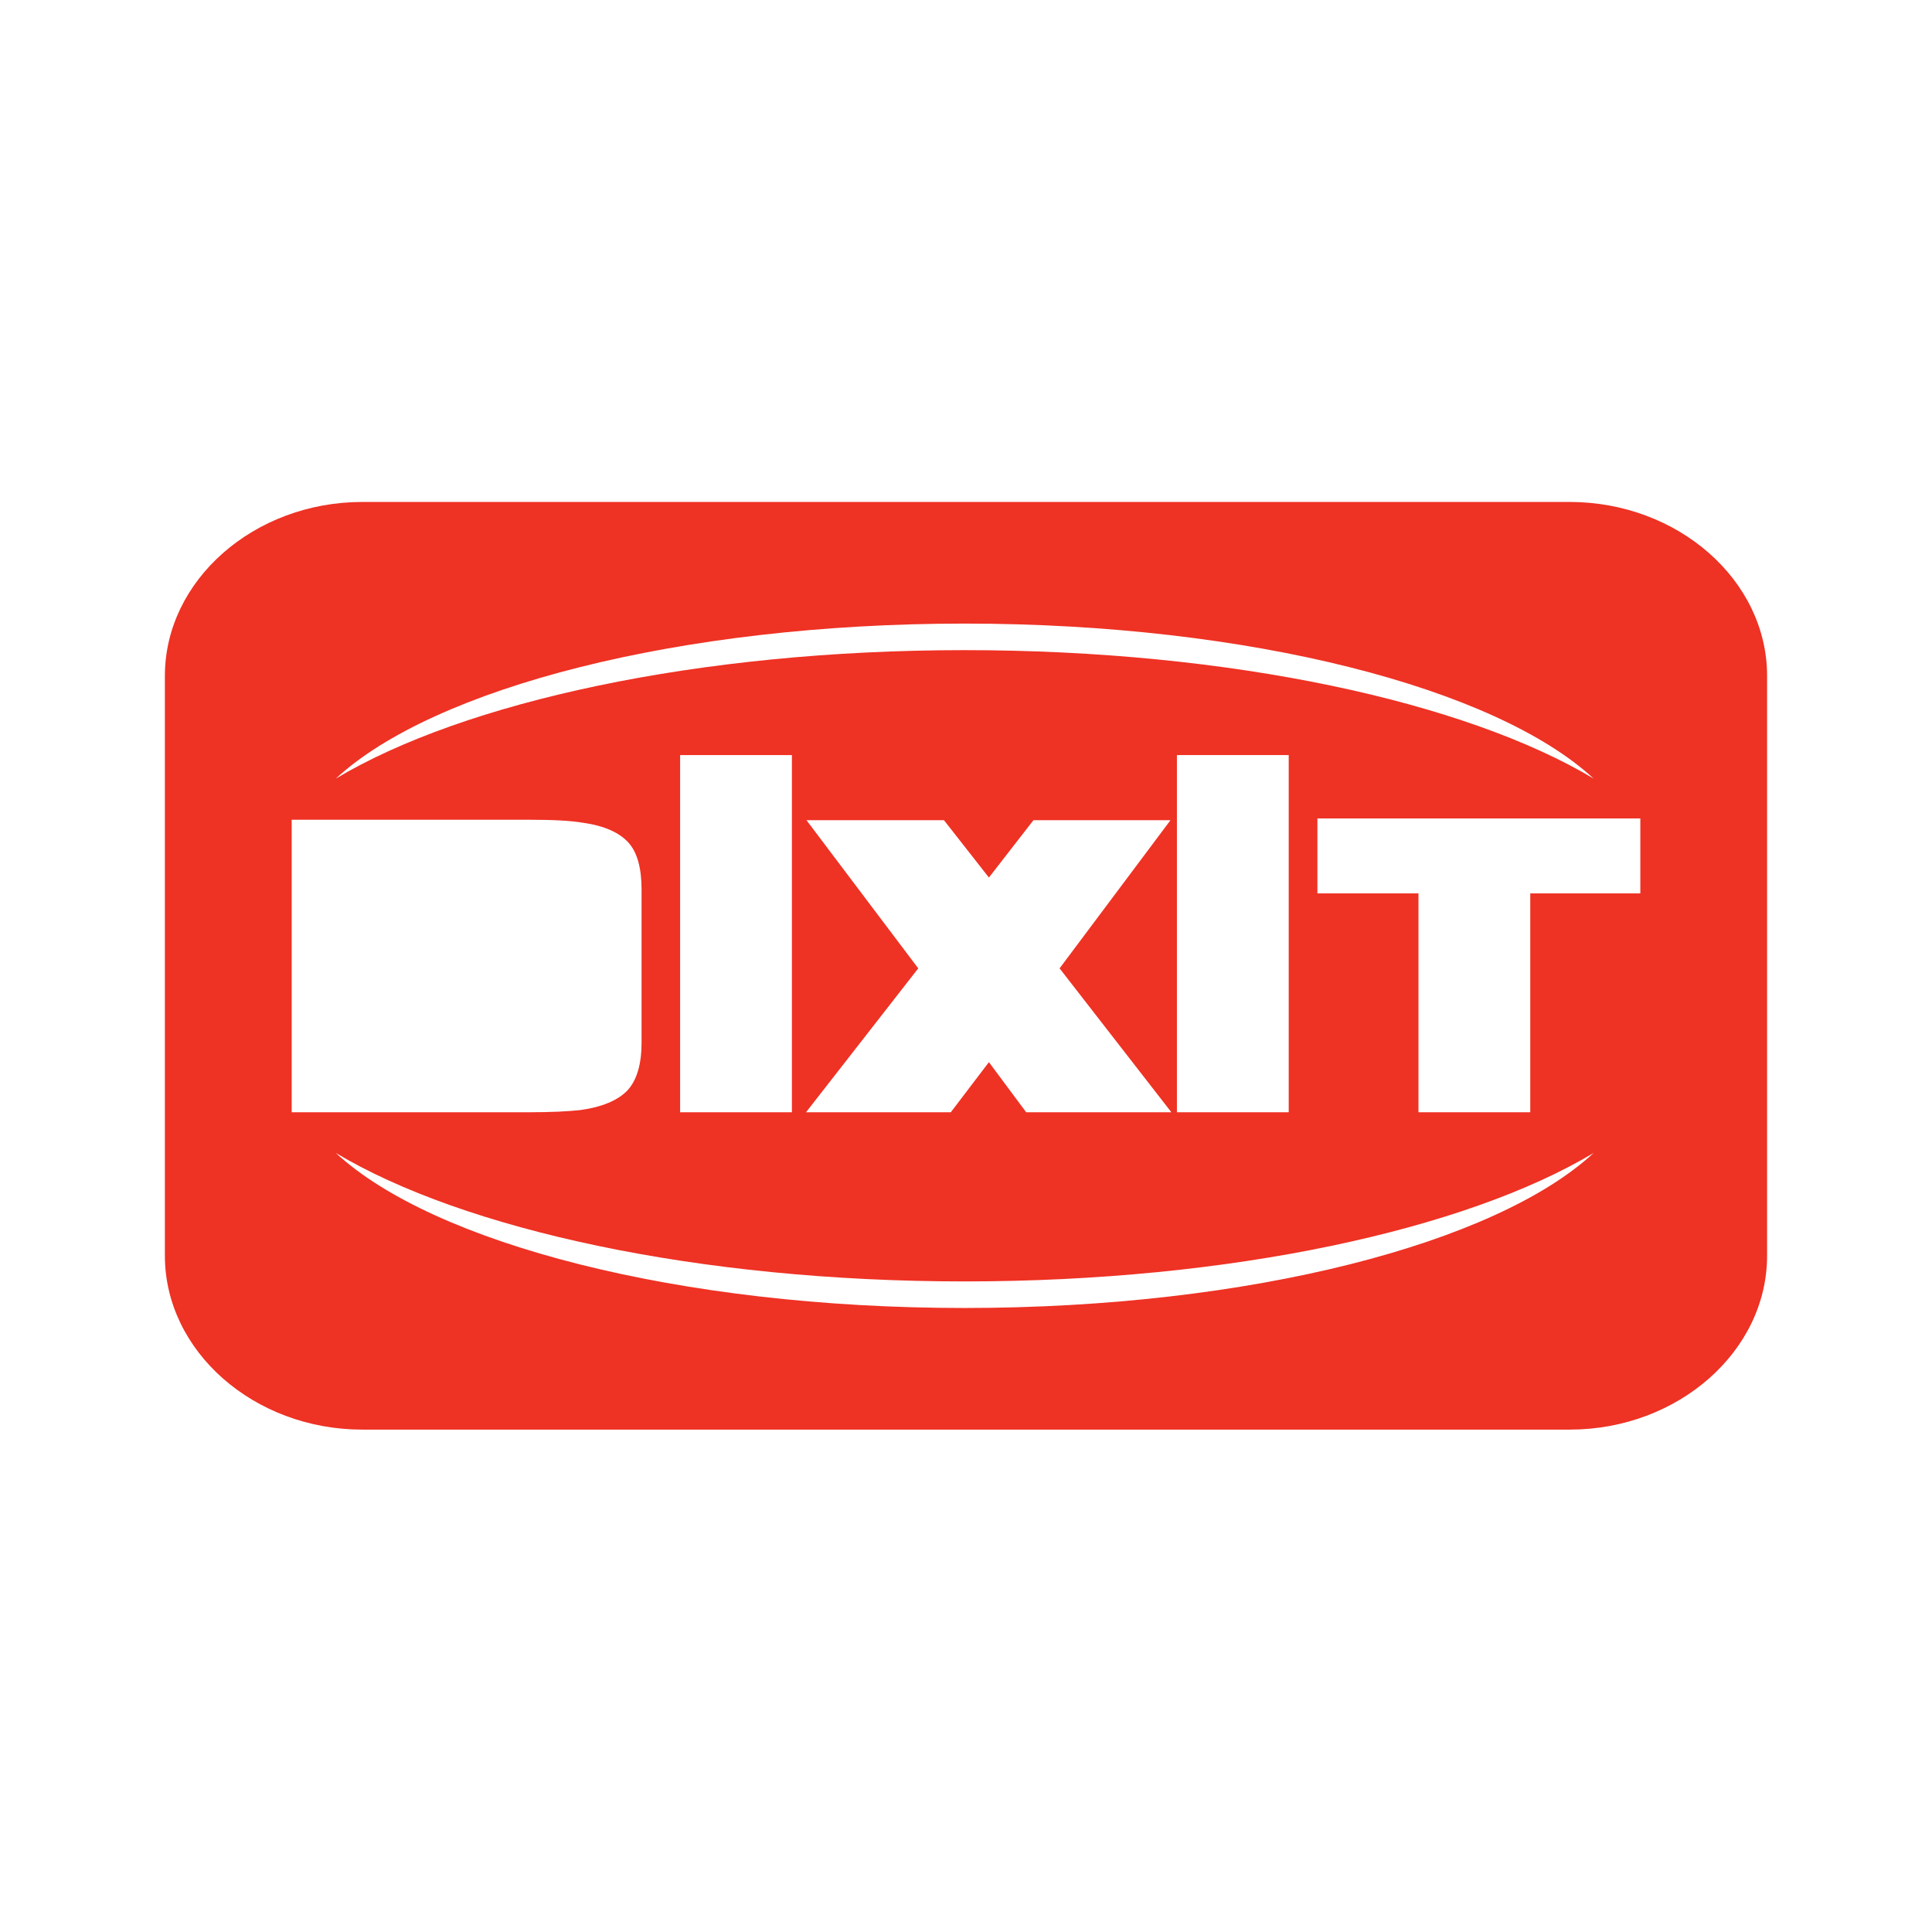
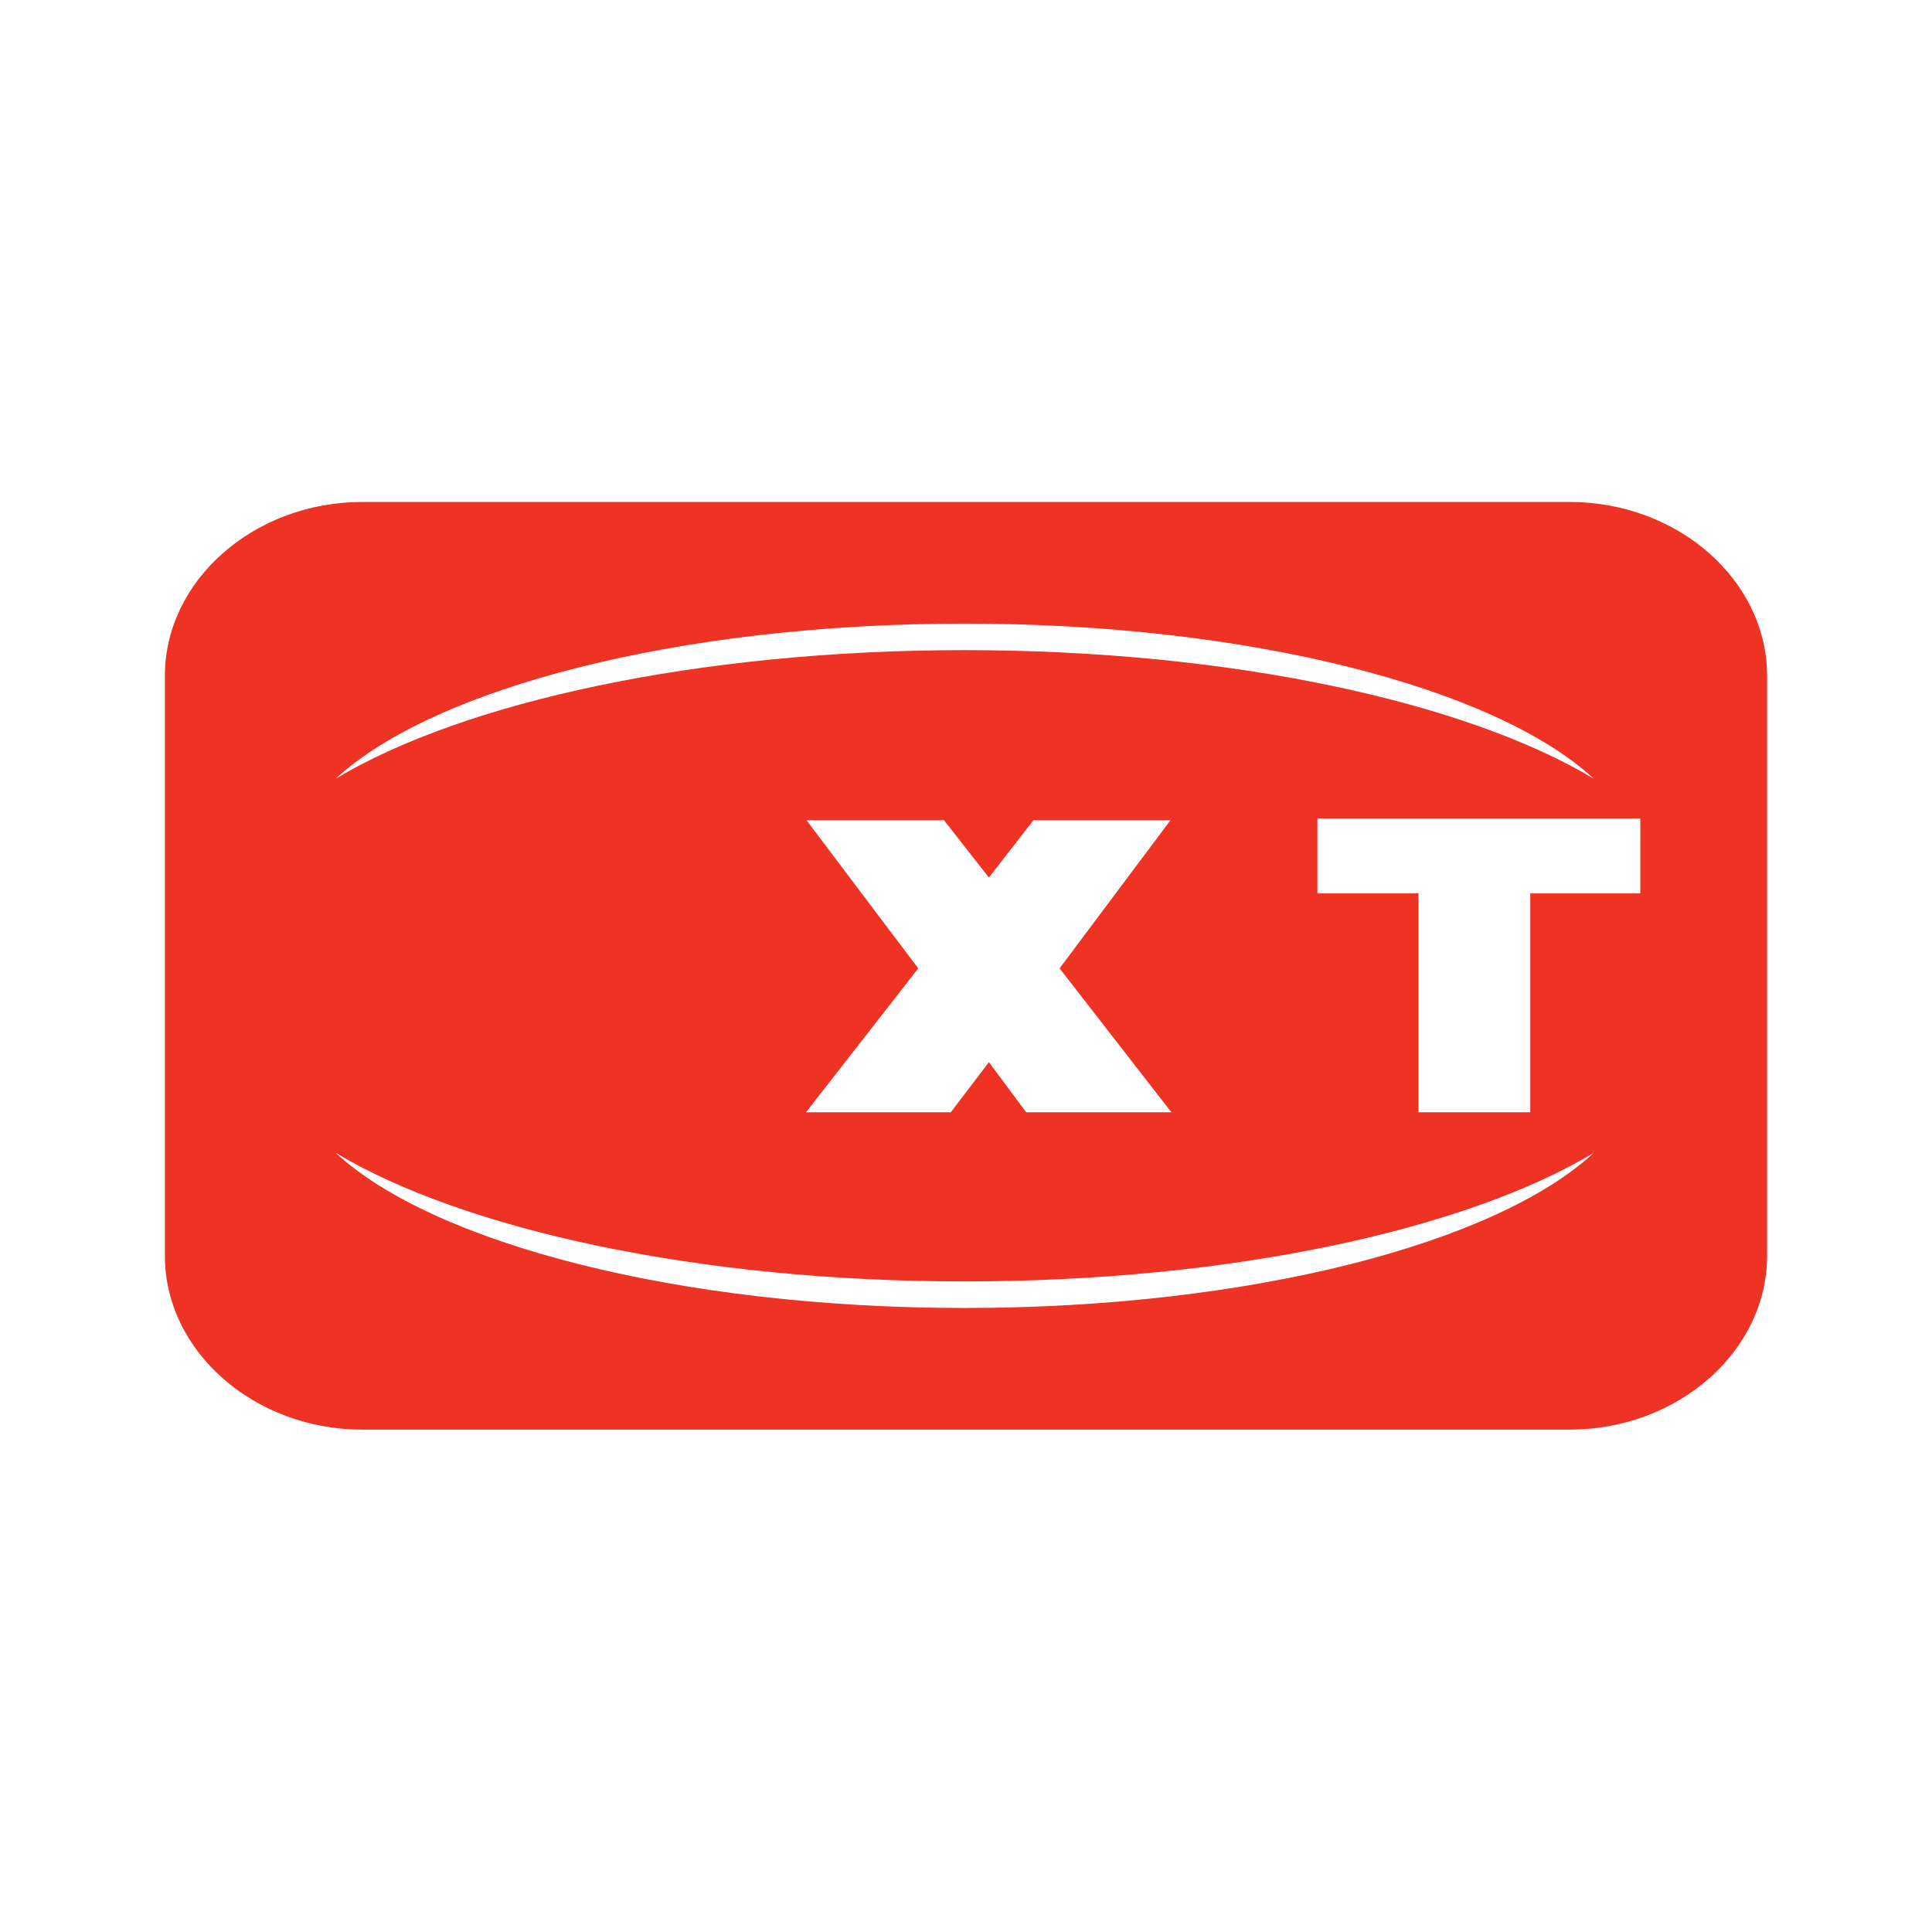
<svg xmlns="http://www.w3.org/2000/svg" version="1.0" id="Layer_1" x="0px" y="0px" width="192.756px" height="192.756px" viewBox="0 0 192.756 192.756" enable-background="new 0 0 192.756 192.756" xml:space="preserve">
  <g>
    <polygon fill-rule="evenodd" clip-rule="evenodd" fill="#FFFFFF" points="0,0 192.756,0 192.756,192.756 0,192.756 0,0  " />
    <polygon fill-rule="evenodd" clip-rule="evenodd" fill="#FFFFFF" points="8.504,43.585 184.252,43.585 184.252,149.171    8.504,149.171 8.504,43.585  " />
    <path fill-rule="evenodd" clip-rule="evenodd" fill="#EE3224" d="M36.15,50.08h120.455c10.811,0,19.698,7.819,19.698,17.349v57.856   c0,9.528-8.888,17.348-19.698,17.348H36.15c-10.811,0-19.699-7.819-19.699-17.348V67.429C16.452,57.899,25.339,50.08,36.15,50.08   L36.15,50.08z" />
    <polygon fill-rule="evenodd" clip-rule="evenodd" fill="#FFFFFF" points="163.656,89.135 152.675,89.135 152.675,110.97    141.521,110.97 141.521,89.135 131.438,89.135 131.438,81.658 163.656,81.658 163.656,89.135  " />
-     <polygon fill-rule="evenodd" clip-rule="evenodd" fill="#FFFFFF" points="128.575,110.97 117.422,110.97 117.422,75.333    128.575,75.333 128.575,110.97  " />
    <polygon fill-rule="evenodd" clip-rule="evenodd" fill="#FFFFFF" points="116.867,110.97 102.382,110.97 98.664,105.971    94.861,110.97 80.418,110.97 91.613,96.613 80.461,81.829 94.177,81.829 98.664,87.554 103.108,81.829 116.781,81.829    105.715,96.613 116.867,110.97  " />
-     <path fill-rule="evenodd" clip-rule="evenodd" fill="#FFFFFF" d="M79.008,110.97H67.856V75.333c3.717,0,7.435,0,11.152,0v6.538   V110.97L79.008,110.97z" />
-     <path fill-rule="evenodd" clip-rule="evenodd" fill="#FFFFFF" d="M64.01,104.005c0,2.18-0.47,3.761-1.41,4.786   c-0.94,0.982-2.521,1.666-4.743,1.965c-1.196,0.129-2.863,0.214-5.042,0.214H29.1V81.786h23.715c2.307,0,4.059,0.085,5.341,0.299   c2.136,0.299,3.632,0.982,4.529,1.965s1.324,2.564,1.324,4.7V104.005L64.01,104.005z" />
    <path fill-rule="evenodd" clip-rule="evenodd" fill="#FFFFFF" d="M96.229,62.215c28.544,0,53.027,6.452,62.771,15.468   c-12.776-7.648-36.15-12.819-62.771-12.819c-26.578,0-49.951,5.17-62.728,12.819C43.243,68.667,67.728,62.215,96.229,62.215   L96.229,62.215z" />
    <path fill-rule="evenodd" clip-rule="evenodd" fill="#FFFFFF" d="M96.229,130.498c28.544,0,53.027-6.452,62.771-15.469   c-12.776,7.648-36.15,12.819-62.771,12.819c-26.578,0-49.951-5.171-62.728-12.819C43.243,124.046,67.728,130.498,96.229,130.498   L96.229,130.498z" />
  </g>
</svg>